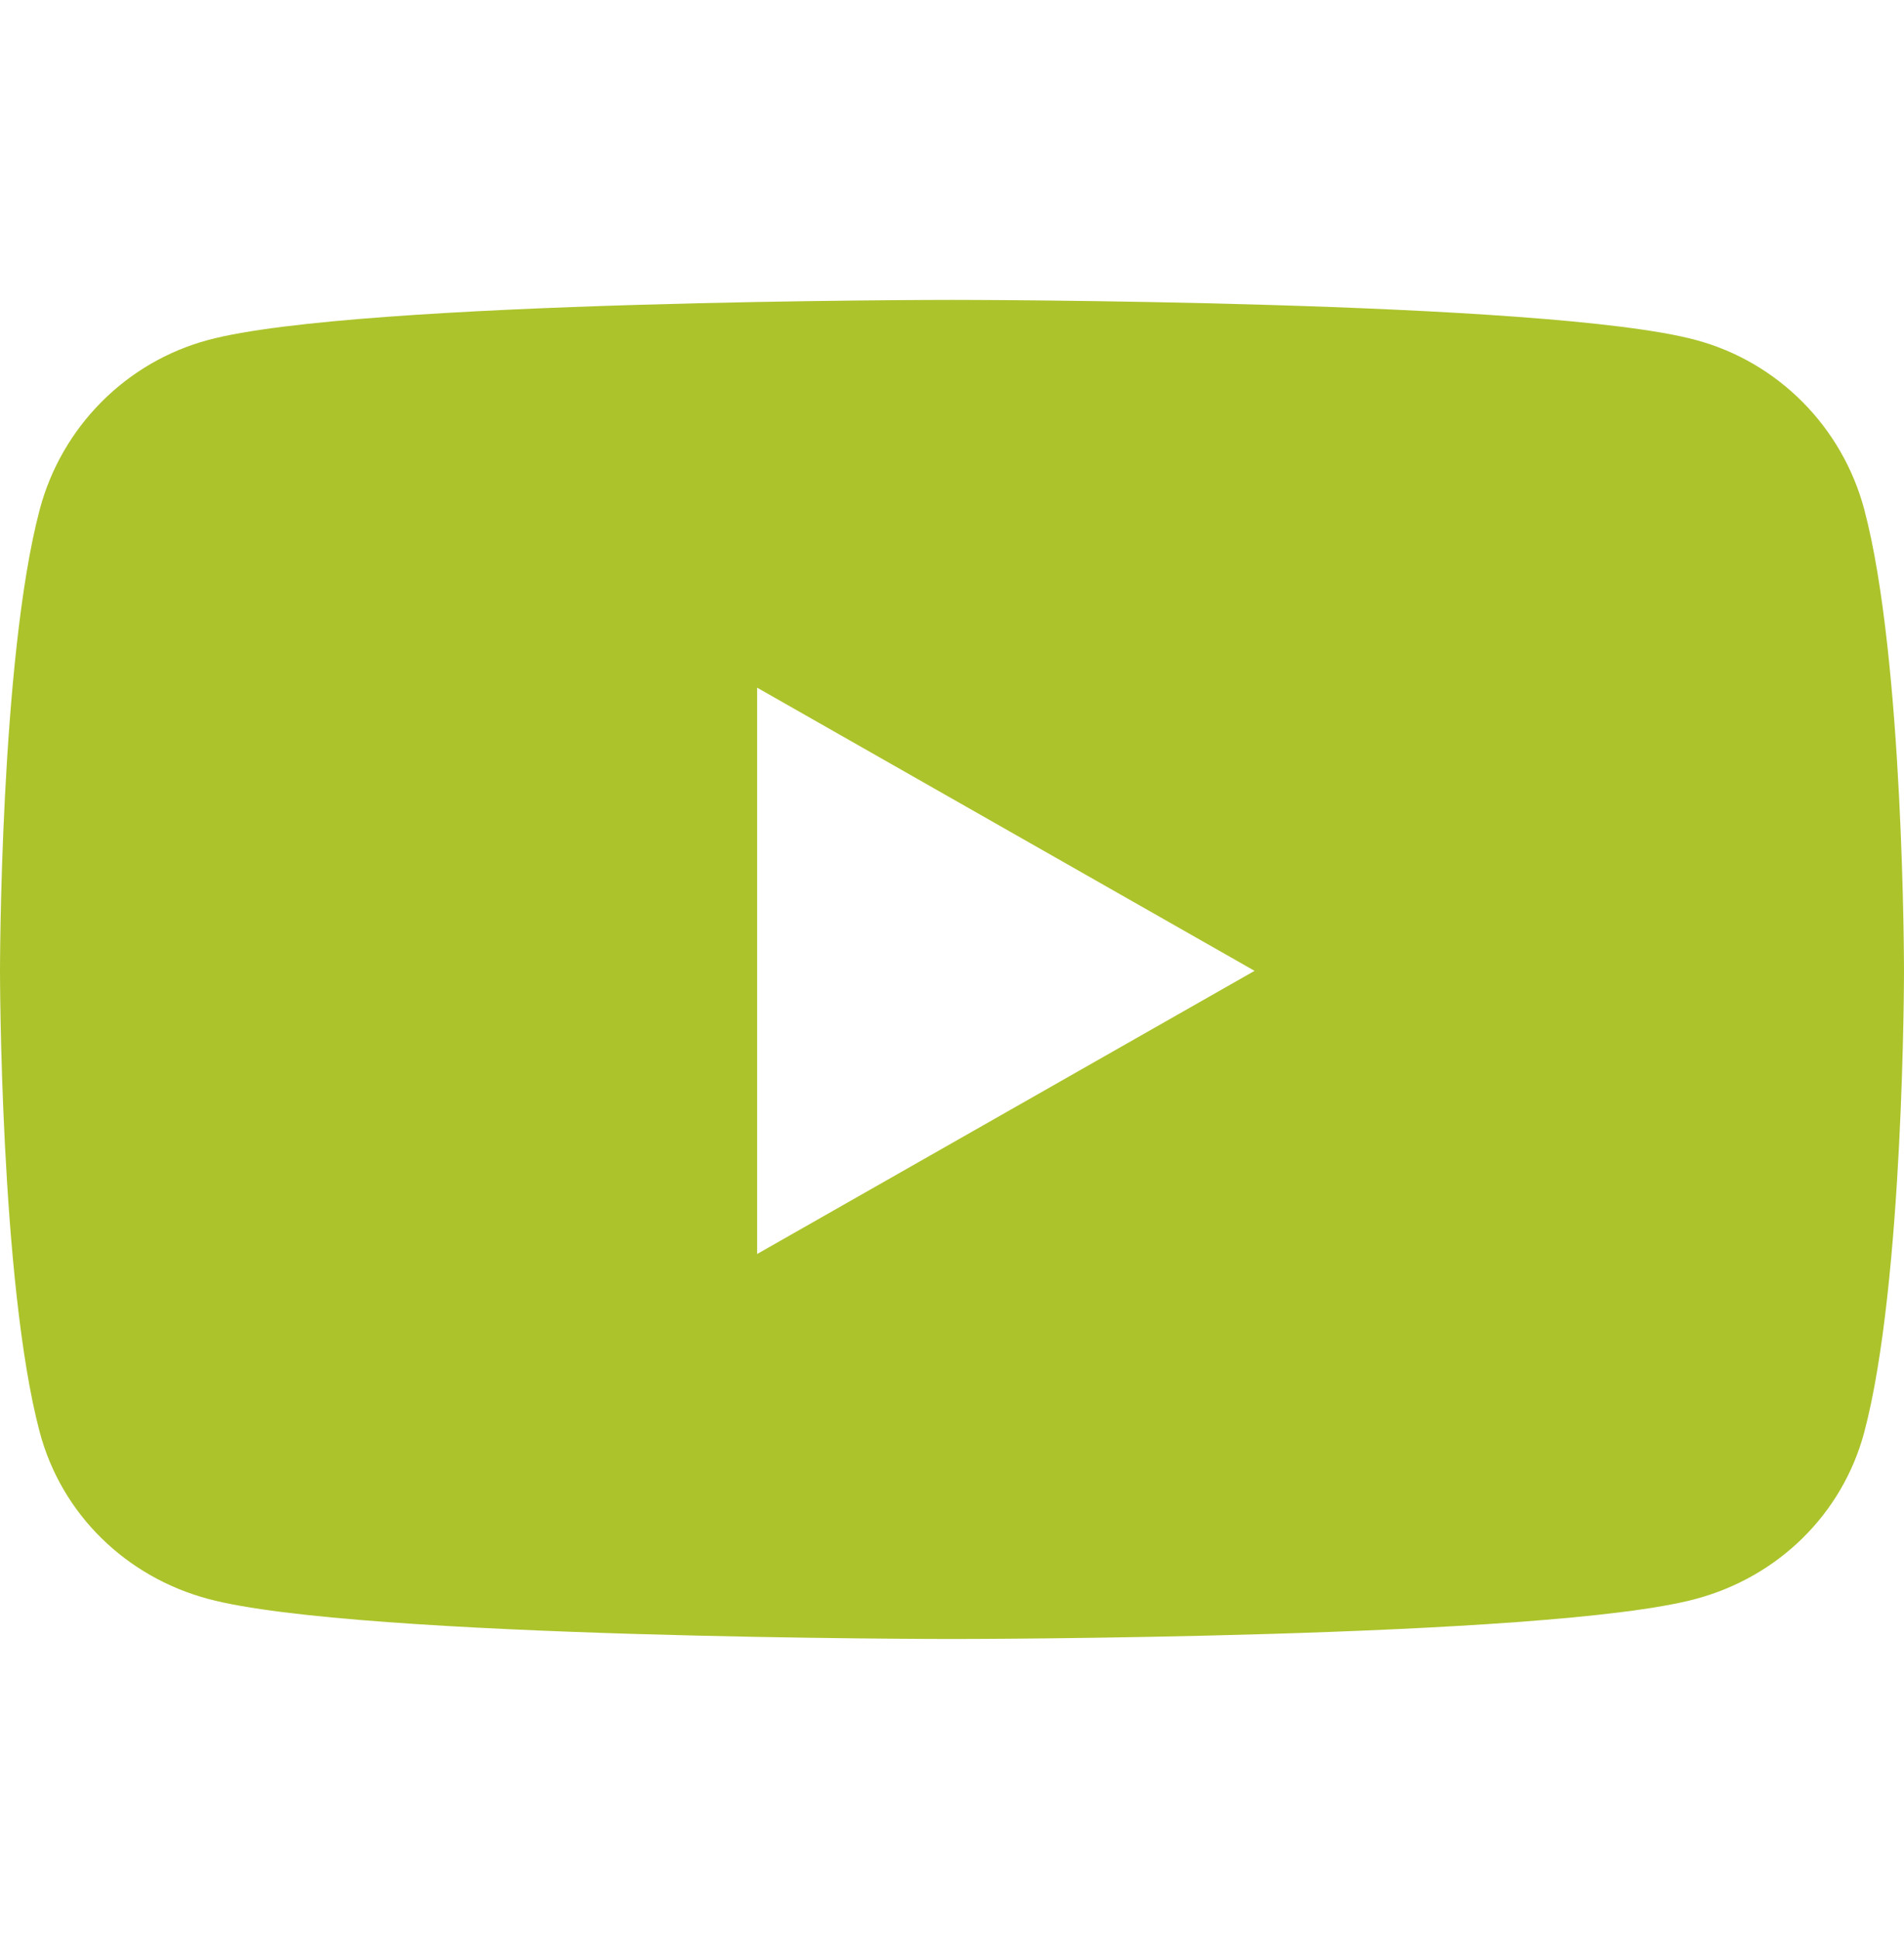
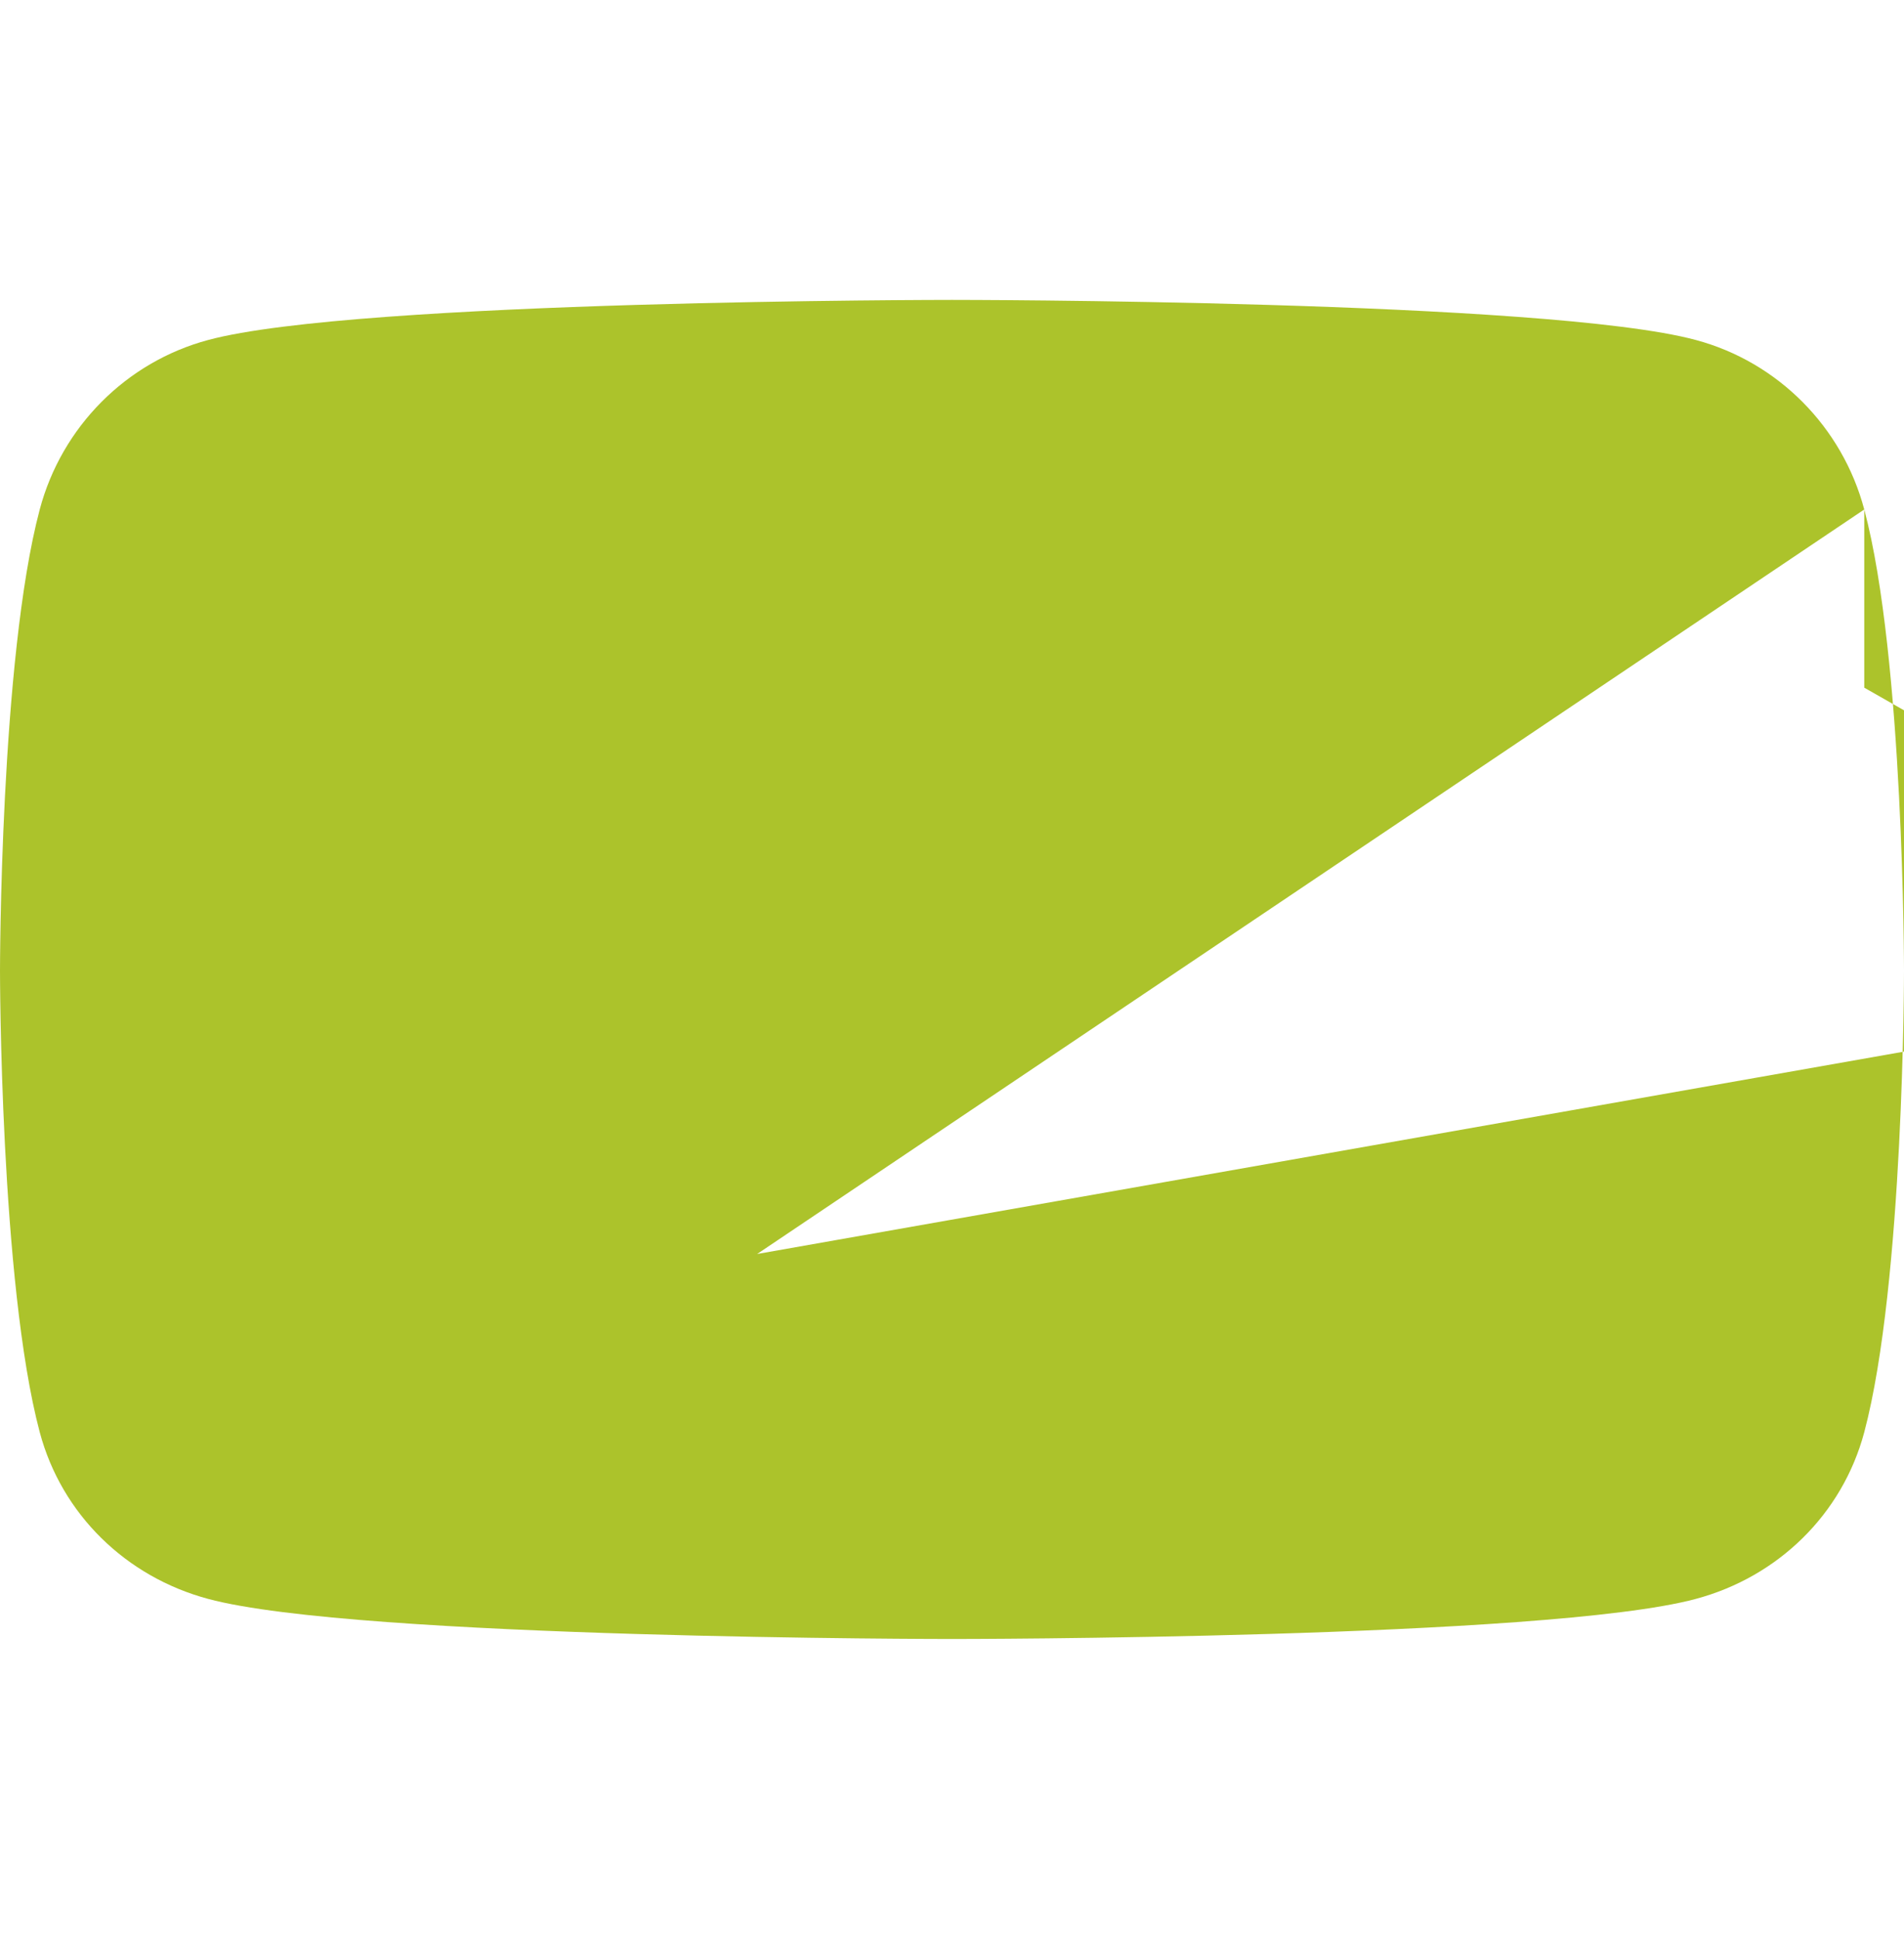
<svg xmlns="http://www.w3.org/2000/svg" version="1.1" id="Layer_1" focusable="false" x="0px" y="0px" viewBox="0 0 546.2 556" style="enable-background:new 0 0 546.2 556;" xml:space="preserve">
  <style type="text/css">
	.st0{fill:#ACC32B;}
</style>
-   <path class="st0" d="M534.8,146.1c-6.3-23.7-24.8-42.3-48.3-48.6C443.9,86,273.1,86,273.1,86S102.3,86,59.7,97.5  c-23.5,6.3-42,24.9-48.3,48.6C0,189,0,278.4,0,278.4s0,89.4,11.4,132.3c6.3,23.6,24.8,41.5,48.3,47.8C102.3,470,273.1,470,273.1,470  s170.8,0,213.4-11.5c23.5-6.3,42-24.2,48.3-47.8c11.4-42.9,11.4-132.3,11.4-132.3S546.2,188.9,534.8,146.1z M217.2,359.6V197.2  l142.7,81.2L217.2,359.6L217.2,359.6z" />
+   <path class="st0" d="M534.8,146.1c-6.3-23.7-24.8-42.3-48.3-48.6C443.9,86,273.1,86,273.1,86S102.3,86,59.7,97.5  c-23.5,6.3-42,24.9-48.3,48.6C0,189,0,278.4,0,278.4s0,89.4,11.4,132.3c6.3,23.6,24.8,41.5,48.3,47.8C102.3,470,273.1,470,273.1,470  s170.8,0,213.4-11.5c23.5-6.3,42-24.2,48.3-47.8c11.4-42.9,11.4-132.3,11.4-132.3S546.2,188.9,534.8,146.1z V197.2  l142.7,81.2L217.2,359.6L217.2,359.6z" />
</svg>